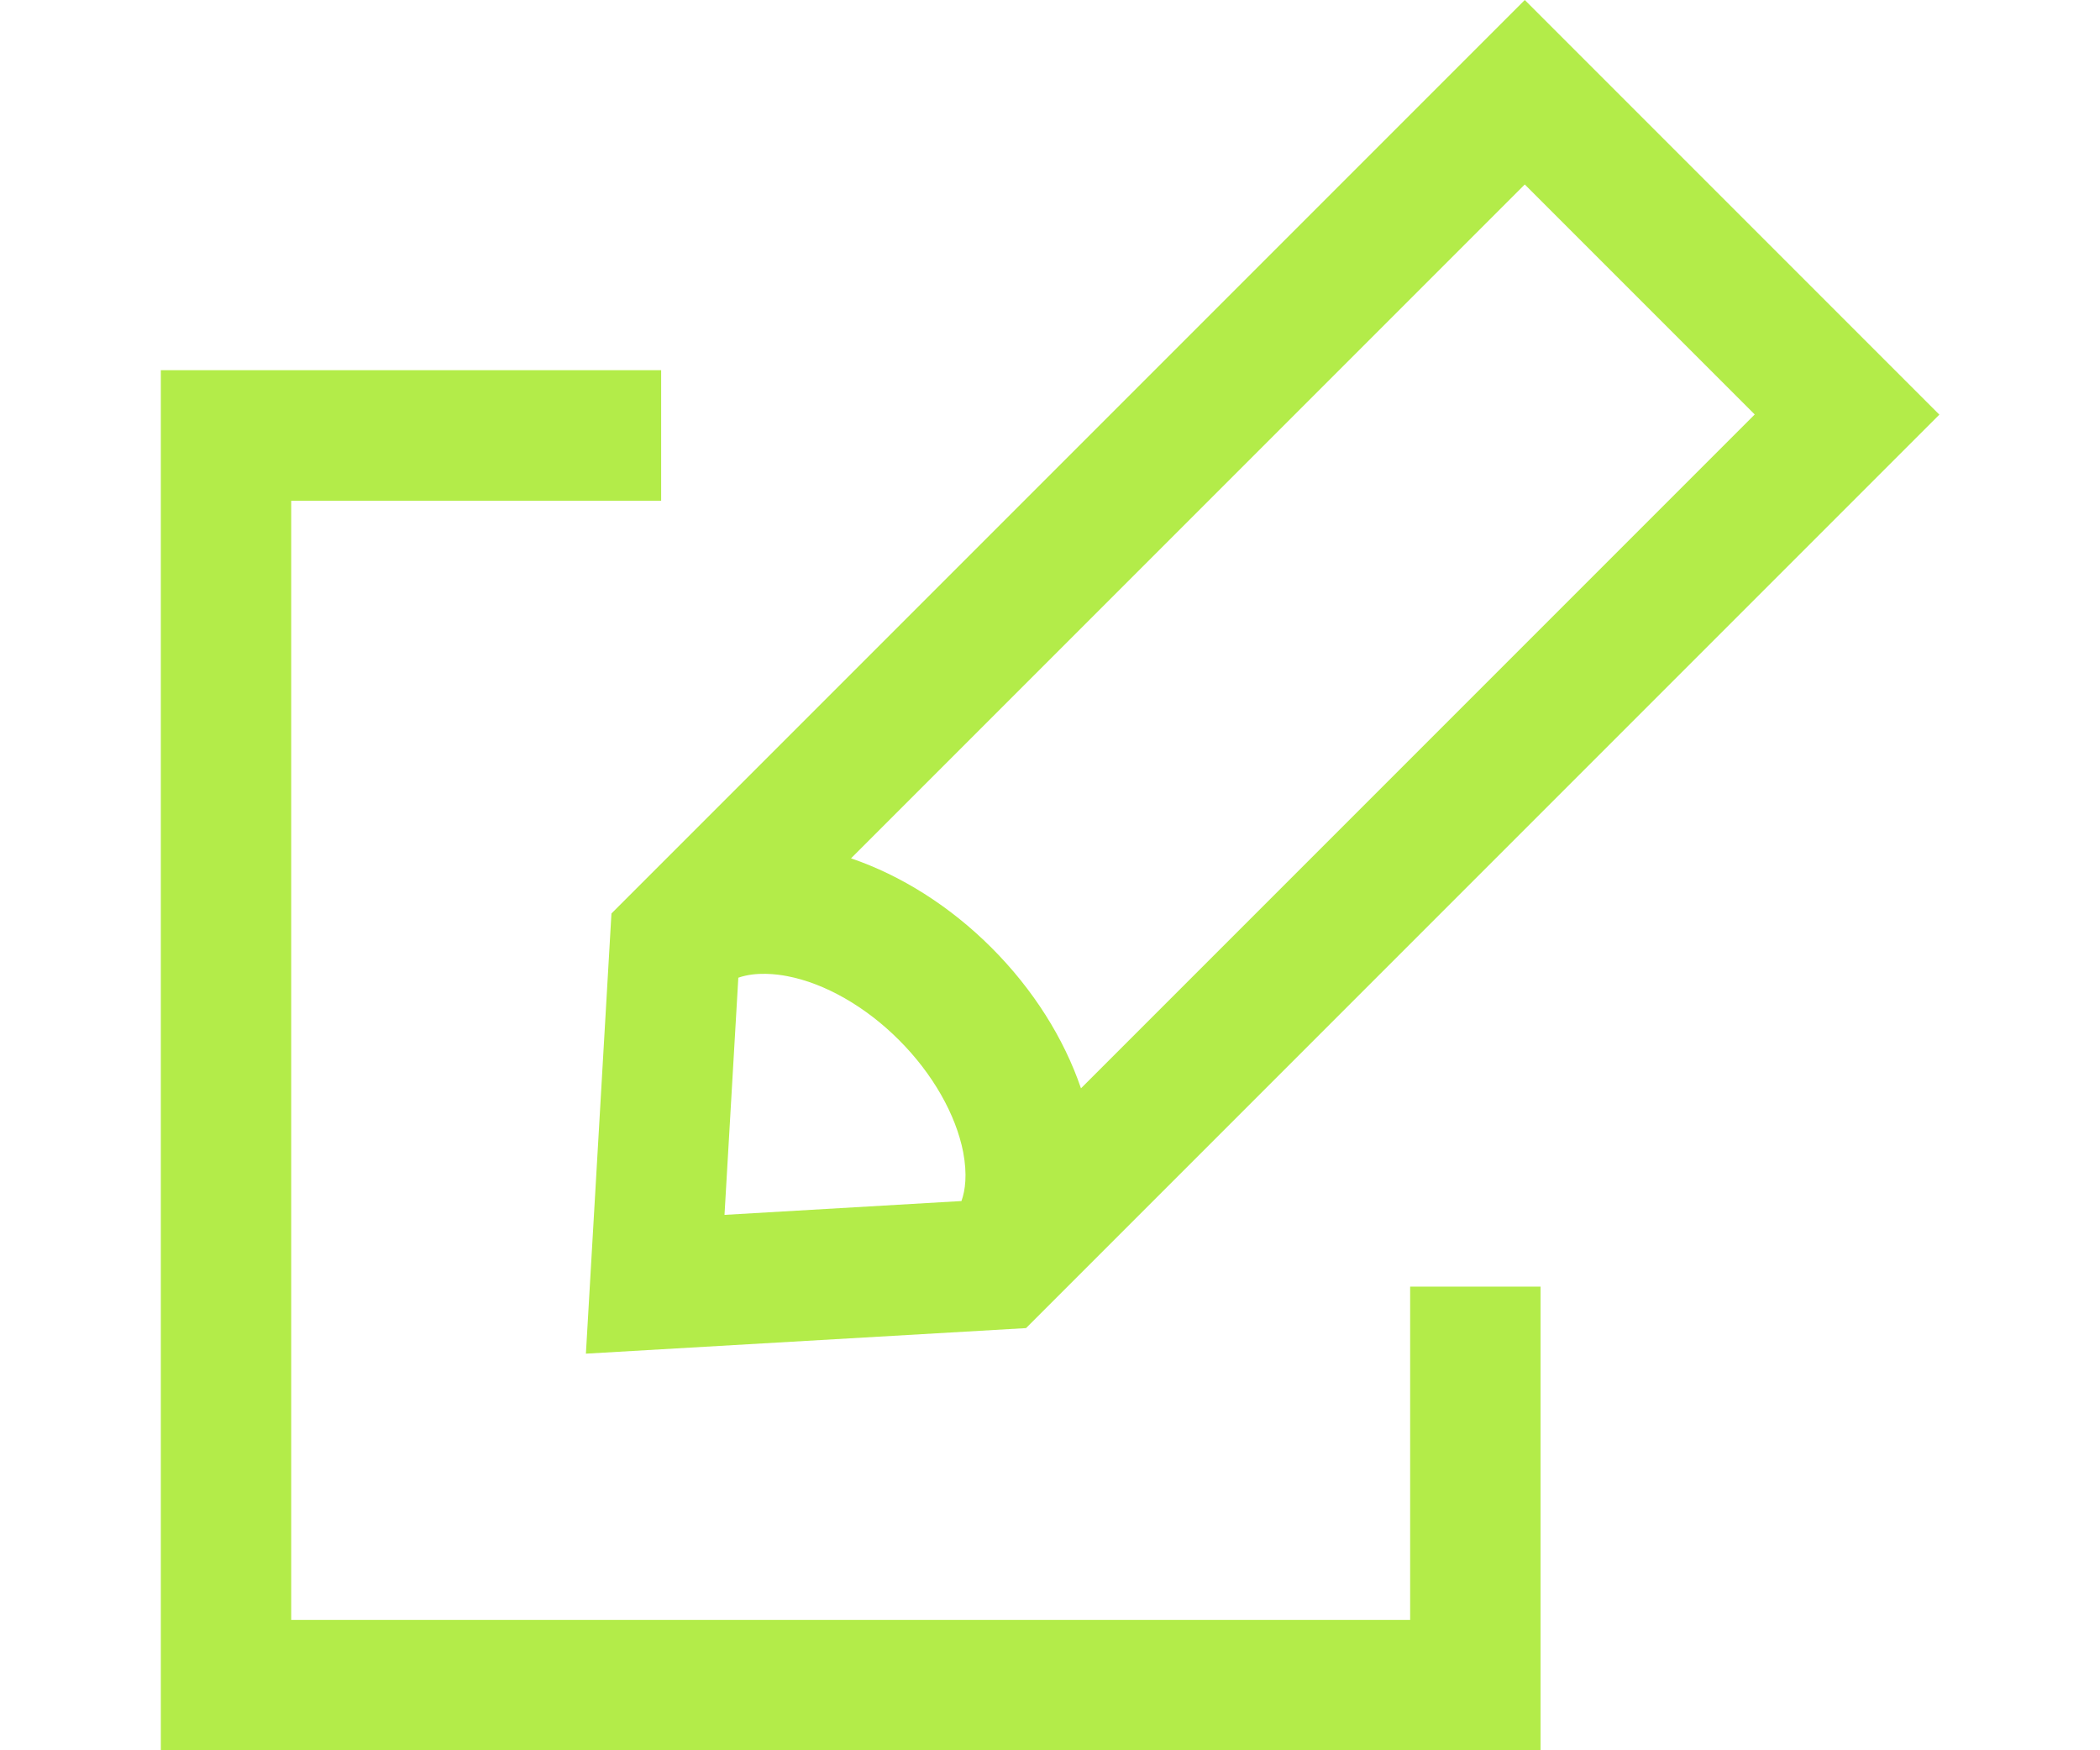
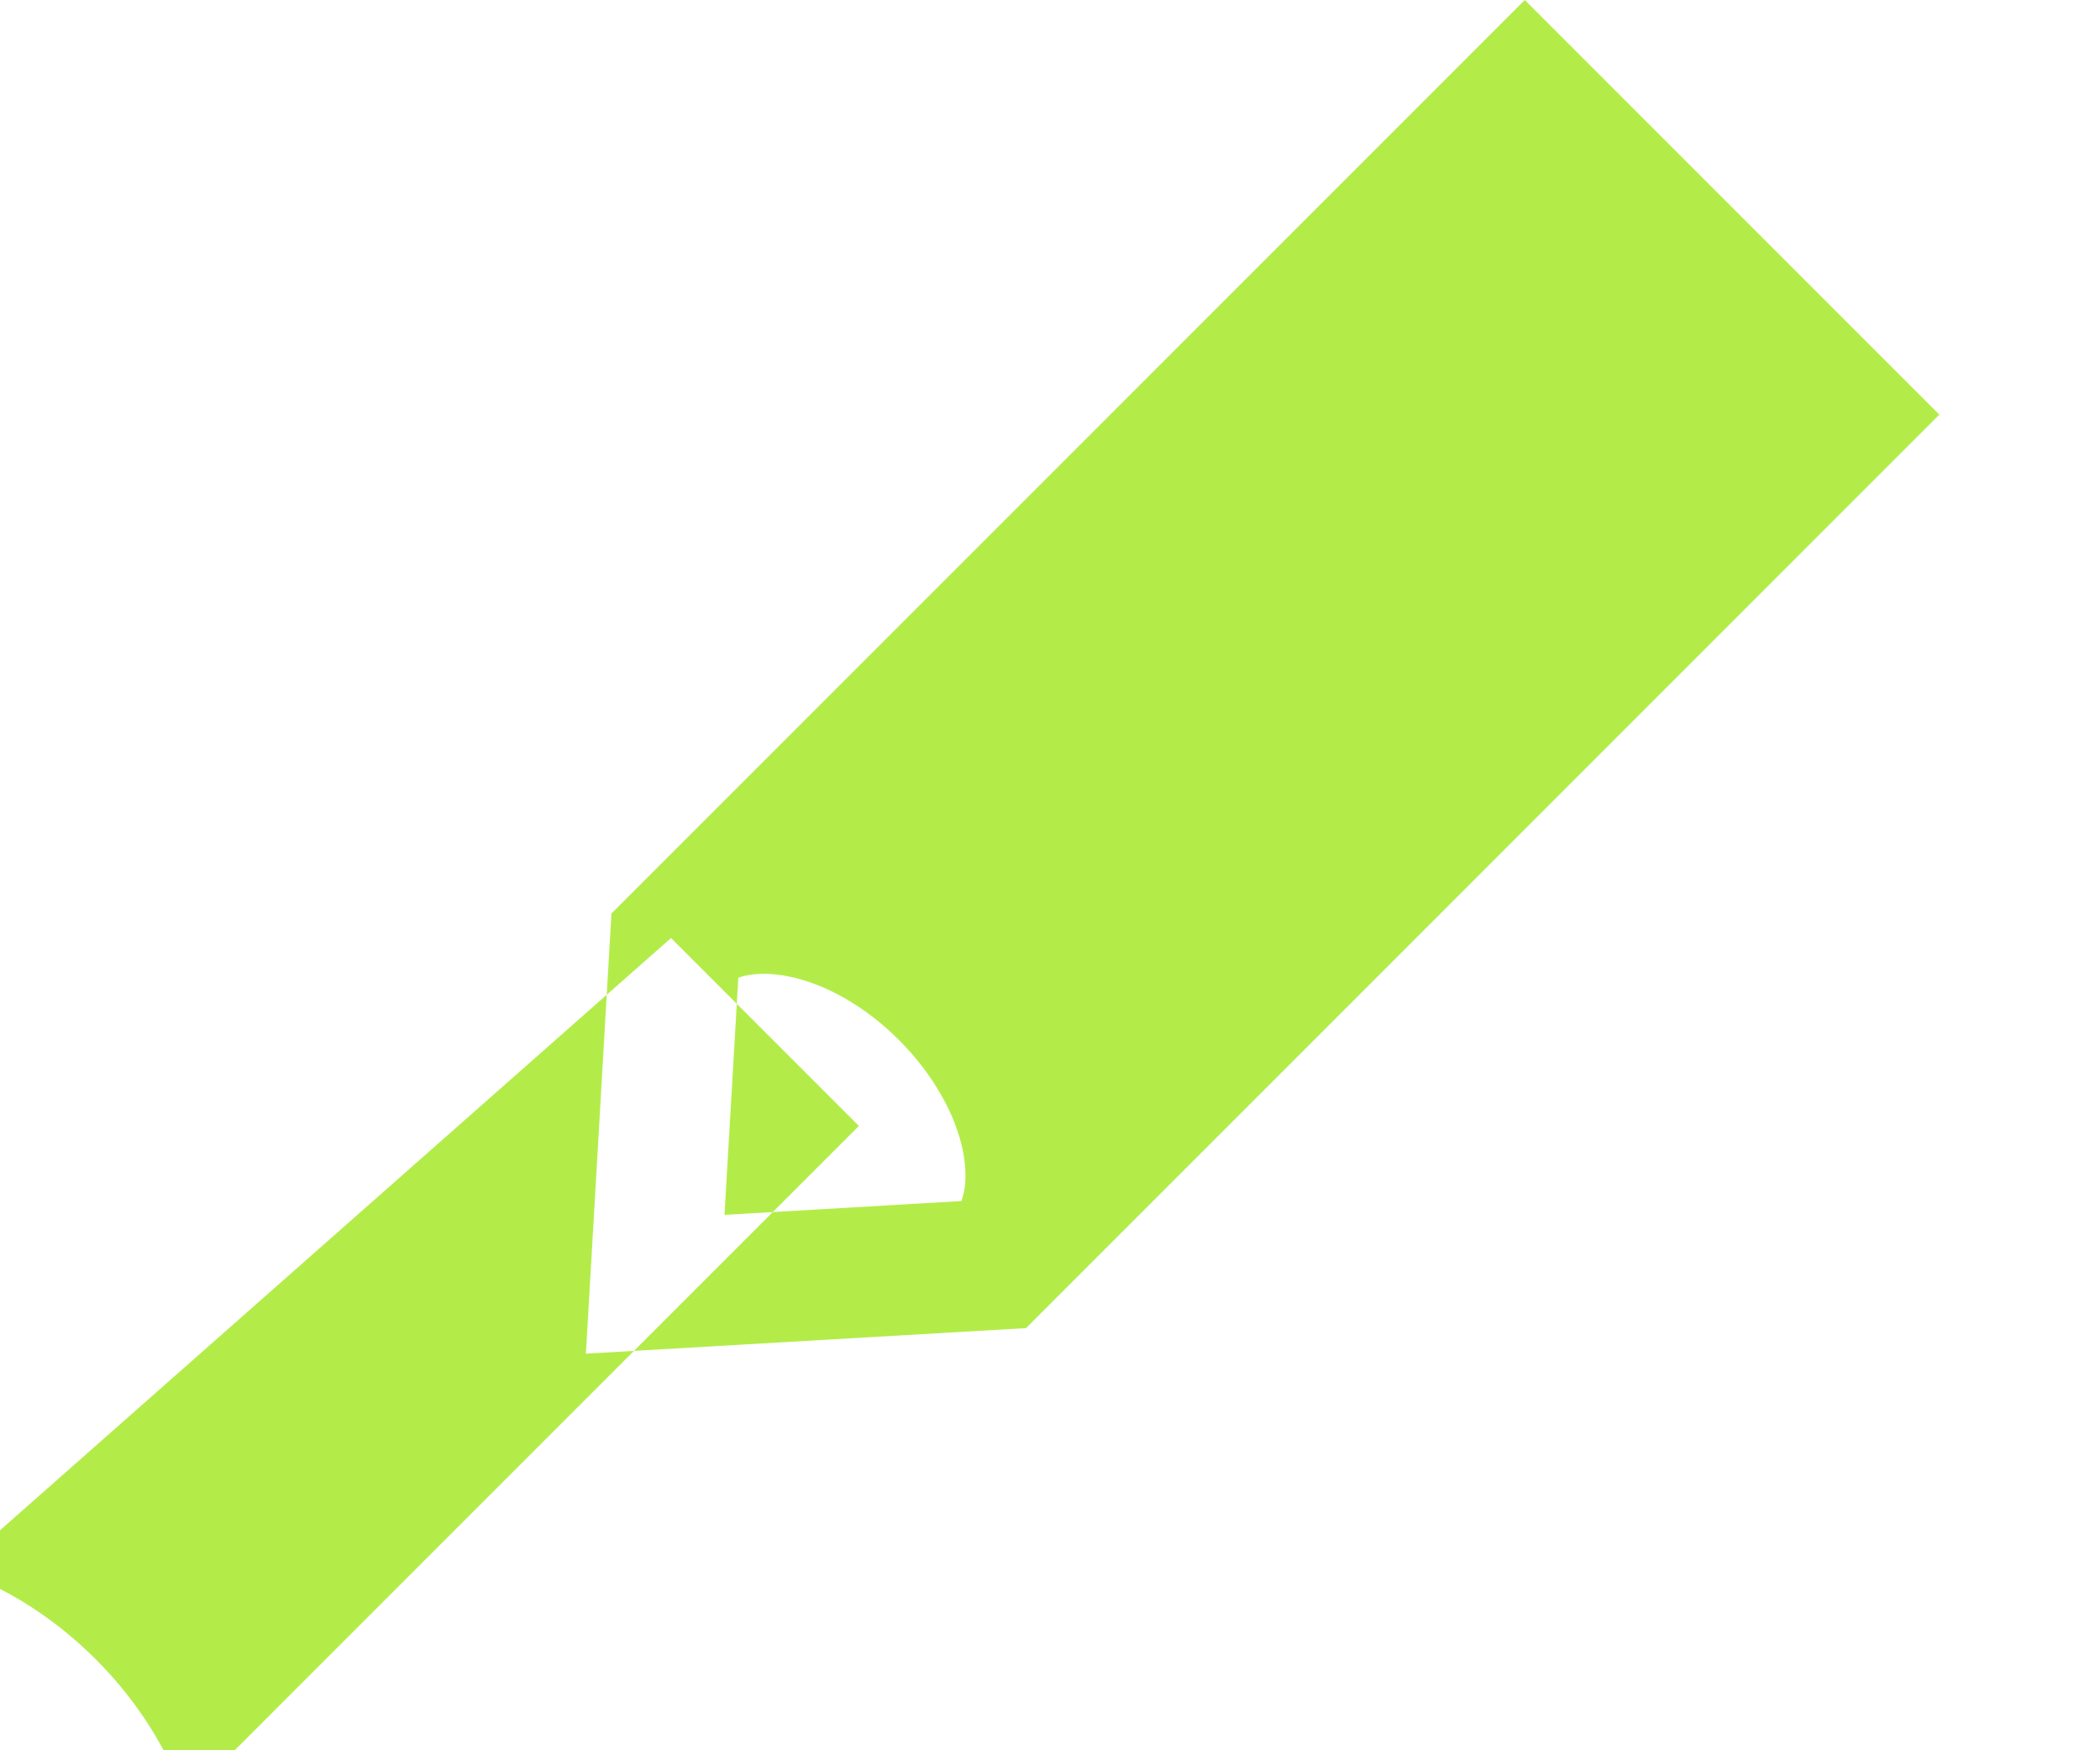
<svg xmlns="http://www.w3.org/2000/svg" id="Layer_1" data-name="Layer 1" viewBox="0 0 120 100">
-   <path fill="#B3EC49" d="M35.94,51.19s0,0,0,0l-1,1-1.46,25.15,25.15-1.46,1-1h0s51.19-51.19,51.19-51.19L87.13,0l-51.19,51.19h0ZM87.13,10.54l13.14,13.14-38.5,38.5c-.98-2.87-2.74-5.66-5.11-8.03-2.37-2.37-5.16-4.13-8.03-5.11L87.13,10.54ZM42.19,55.86c1.02-.36,2.22-.2,2.79-.09,2.16.41,4.5,1.75,6.4,3.66,1.91,1.91,3.24,4.24,3.66,6.4.24,1.28.12,2.18-.1,2.79l-13.54.79.79-13.55Z" />
-   <polygon fill="#B3EC49" points="80.58 92.55 16.64 92.55 16.64 28.61 37.78 28.61 37.78 21.15 9.19 21.15 9.19 100 88.03 100 88.03 73.51 80.58 73.51 80.58 92.55" />
+   <path fill="#B3EC49" d="M35.94,51.19s0,0,0,0l-1,1-1.46,25.15,25.15-1.46,1-1h0s51.19-51.19,51.19-51.19L87.13,0l-51.19,51.19h0Zl13.14,13.14-38.5,38.5c-.98-2.87-2.74-5.66-5.11-8.03-2.37-2.37-5.16-4.13-8.03-5.11L87.13,10.54ZM42.19,55.86c1.02-.36,2.22-.2,2.79-.09,2.16.41,4.5,1.75,6.4,3.66,1.91,1.91,3.24,4.24,3.66,6.4.24,1.28.12,2.18-.1,2.79l-13.54.79.79-13.55Z" />
</svg>